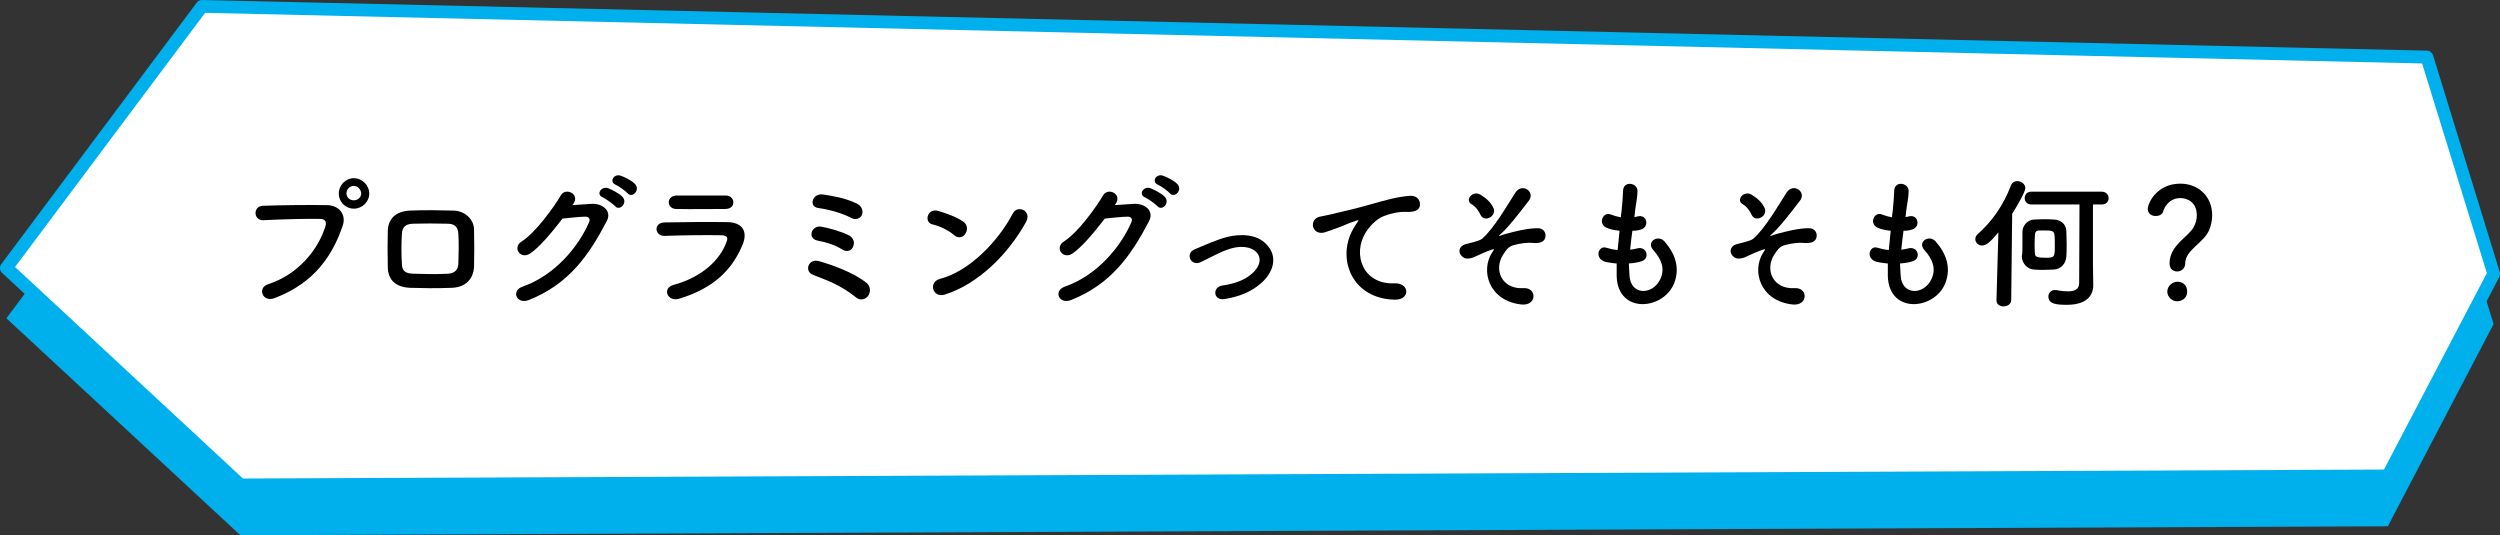
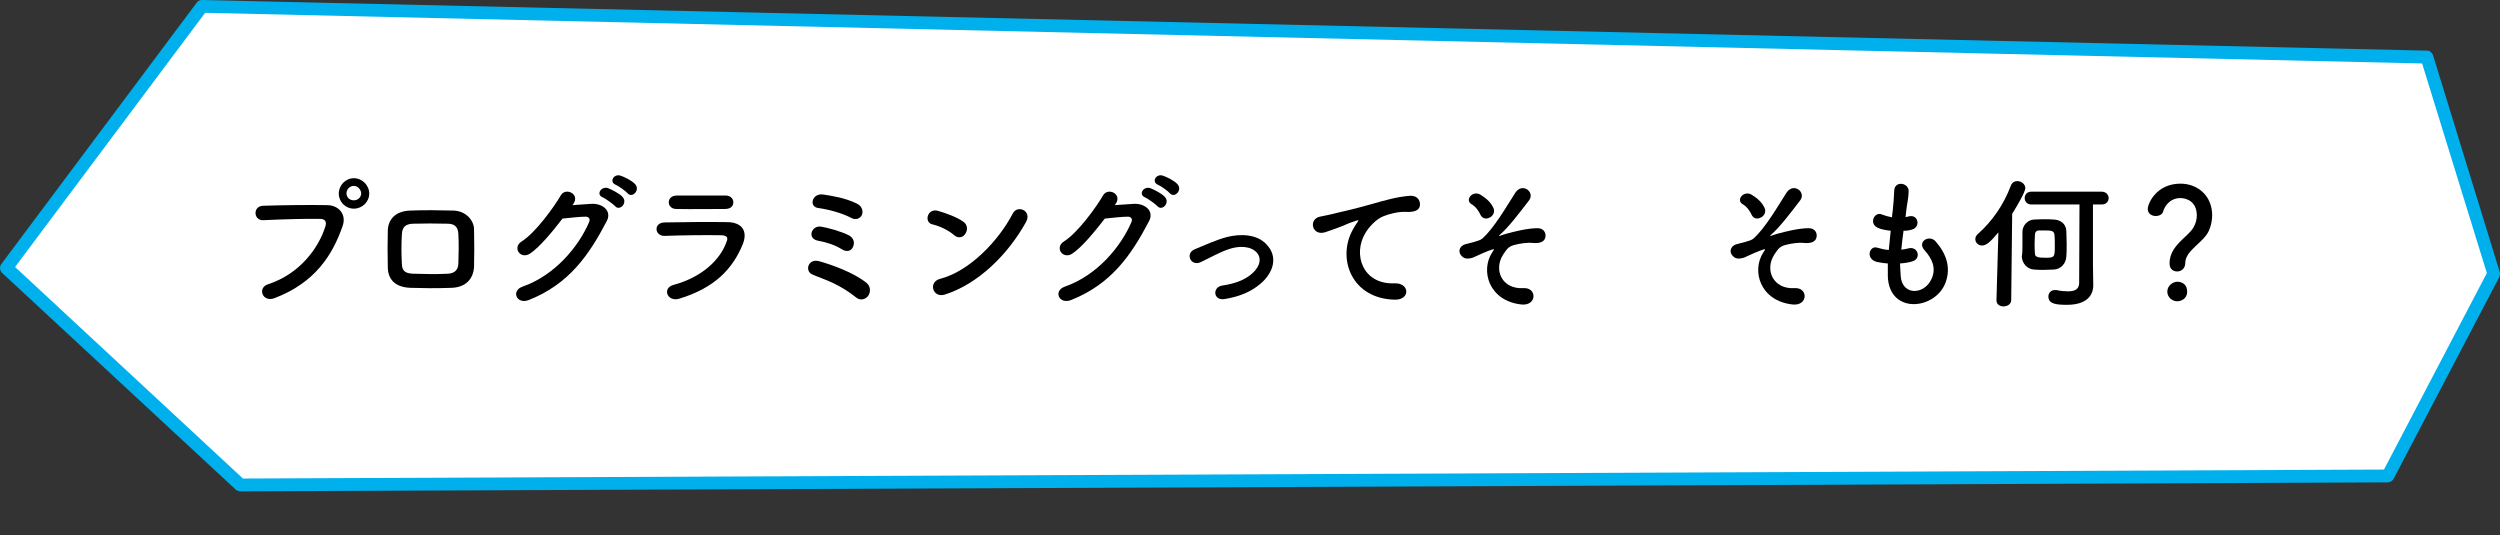
<svg xmlns="http://www.w3.org/2000/svg" version="1.1" id="レイヤー_1" x="0px" y="0px" width="780px" height="167px" viewBox="0 0 780 167" style="enable-background:new 0 0 780 167;" xml:space="preserve">
  <rect x="0" y="0" width="780" height="167" fill="#333333" stroke="none" />
  <style type="text/css">
	.st0{fill:#00B0EC;}
	.st1{fill:#FFFFFF;}
</style>
-   <path class="st0" d="M745,164.2L75,167L2,99.3l61-81.6l694.2,15.8l20.8,67.6L745,164.2z" />
  <polygon class="st1" points="757.2,17.8 63,2 2,83.6 75,151.2 745,148.5 778,85.4 " />
  <path class="st0" d="M779.9,84.8l-20.8-67.6c-0.3-0.8-1-1.4-1.9-1.4L63,0c-0.6,0-1.3,0.3-1.6,0.8l-61,81.6c-0.6,0.8-0.5,2,0.2,2.7  l73,67.7c0.4,0.3,0.9,0.5,1.4,0.5l670-2.8c0.7,0,1.4-0.4,1.8-1.1l33-63C780,85.9,780.1,85.3,779.9,84.8z M743.8,146.5l-668,2.8  L4.7,83.3L64,4l691.7,15.8l20.2,65.4L743.8,146.5z" />
  <g>
    <path d="M83.6,88.7c9.9-3.2,15.8-11.3,17.9-18c0.4-1.2,0.2-2.3-1.4-2.4c-4.4-0.1-11.5,0.1-18,0.4c-3,0.1-3.3-4.3-0.1-4.5   C87.9,64,96.3,63.9,102,64c3.6,0,6.2,2.8,4.9,6.5c-3.1,9-8.6,17.7-21.2,22.5C81.9,94.5,80.2,89.8,83.6,88.7z M110.4,65.1   c-2.6,0-4.7-2.1-4.7-4.7s2.1-4.8,4.7-4.8s4.8,2.2,4.8,4.8S113,65.1,110.4,65.1z M110.4,58c-1.3,0-2.3,1.1-2.3,2.3   c0,1.3,1,2.2,2.3,2.2c1.3,0,2.3-1,2.3-2.2C112.6,59.1,111.6,58,110.4,58z" />
    <path d="M141,89.8c-5.6,0.2-8.7,0.1-13,0c-4.6-0.2-6.9-2.5-7-6.3c-0.1-4.5-0.1-7.7,0-11.6c0.1-3.3,2.2-6,6.9-6.2   c5-0.2,9.2-0.1,13.6,0c3.7,0.1,6.3,2.9,6.4,5.7c0.1,4.1,0.1,8.1,0,12C147.6,87.2,145.2,89.6,141,89.8z M143,72.9   c-0.1-1.9-1-3.1-3.3-3.1c-3.9-0.1-7.4-0.1-10.9,0c-2.5,0.1-3.3,1.3-3.4,3.2c-0.2,2.9-0.2,6.4,0,9.5c0.1,2,1,2.8,3.5,2.9   c4.1,0.1,6.8,0.2,10.9,0c1.9-0.1,3.1-1.1,3.2-3C143.1,79.4,143.2,76,143,72.9z" />
    <path d="M178.6,64c1.9-0.1,4.1-0.3,5.9-0.4c3.5-0.2,6.5,2.2,4.8,5.4c-5.5,10.5-11.7,19.6-24.3,24.6c-3.8,1.5-5.7-2.9-1.9-4.2   c10-3.5,17.4-12.4,20.7-20.1c0.4-0.9,0-1.7-1.1-1.7c-1.9,0-5.2,0.4-7.2,0.6c-3.1,4-7,8.8-10.1,10.9c-3,2-5.7-1.9-2.6-3.8   c4.3-2.7,10.2-10.9,12.2-14.4c1.5-2.5,6-0.4,3.9,2.7L178.6,64z M188.1,61.6c-2.3-0.9-0.5-3.6,1.6-2.9c1.2,0.5,3.5,1.6,4.5,2.7   c1.8,1.9-0.9,4.6-2.3,2.9C191.2,63.6,189,62,188.1,61.6z M192.2,57.7c-2.3-0.9-0.7-3.6,1.4-2.9c1.2,0.4,3.5,1.5,4.5,2.6   c1.8,1.8-0.8,4.6-2.3,2.9C195.2,59.6,193.1,58.1,192.2,57.7z" />
    <path d="M211.9,93.2c-3.7,1.1-5.4-3.3-1.8-4.3c8.9-2.4,14.6-7.8,16.6-13.5c0.5-1.2,0.2-1.9-1.5-2c-4.6-0.1-13,0-17.8,0.2   c-3.2,0.1-3.6-4.1-0.1-4.2c5.8-0.1,13.4-0.2,19.5-0.1c4.5,0,6.7,2.6,4.9,7C228.6,83.8,223.1,89.8,211.9,93.2z M226.2,65.2   c-4.2,0-10.4,0.1-15.3,0c-3-0.1-3.1-4.2,0.3-4.2c4.3,0,10.6,0,15.2,0c1.5,0,2.4,1,2.4,2.1S228.1,65.2,226.2,65.2z" />
    <path d="M267.1,92.8c-2.5-2-4.9-3.4-7.2-4.5s-4.5-1.8-6.3-2.6c-2.7-1-1.5-5.2,2-4.2c3.6,1,10.8,3.5,14.8,6.8   c1.4,1.2,1.2,3.1,0.4,4.1S268.4,93.9,267.1,92.8z M262.7,77.8c-2.2-1.4-5.1-2.3-7.5-2.7c-3.5-0.7-2-4.8,0.9-4.4   c2.4,0.4,6.4,1.5,8.9,2.8c1.5,0.9,1.7,2.4,1.1,3.6C265.6,78.2,264.3,78.8,262.7,77.8z M265.6,68c-3-1.6-7.3-2.7-10.3-3.1   c-3.1-0.4-1.9-4.8,1.6-4.2c2.6,0.4,6.7,1,10.4,2.8c1.7,0.8,2.1,2.4,1.6,3.6C268.4,68.1,267.1,68.8,265.6,68z" />
    <path d="M297.6,73.3c-1.7-1.5-4.5-2.8-6.7-3.3c-2.7-0.6-1.6-5.2,1.8-4.2c2.4,0.7,5.8,1.9,7.9,3.4c1.4,1,1.3,2.7,0.6,3.7   C300.6,74,299,74.6,297.6,73.3z M294.8,91.9c-3.8,1.2-5.3-3.9-1.5-4.9c9-2.3,18.1-11.6,22.7-20.4c1.4-2.8,6.1-0.9,4.1,2.7   C314.5,79.4,305.2,88.6,294.8,91.9z" />
    <path d="M347.8,64c1.9-0.1,4.1-0.3,5.9-0.4c3.5-0.2,6.5,2.2,4.8,5.4c-5.5,10.5-11.7,19.6-24.3,24.6c-3.8,1.5-5.7-2.9-1.9-4.2   c10-3.5,17.4-12.4,20.7-20.1c0.4-0.9,0-1.7-1.1-1.7c-1.9,0-5.2,0.4-7.2,0.6c-3.1,4-7,8.8-10.1,10.9c-3,2-5.7-1.9-2.6-3.8   c4.3-2.7,10.2-10.9,12.2-14.4c1.5-2.5,6-0.4,3.9,2.7L347.8,64z M357.3,61.6c-2.3-0.9-0.5-3.6,1.6-2.9c1.2,0.5,3.5,1.6,4.5,2.7   c1.8,1.9-0.9,4.6-2.3,2.9C360.4,63.6,358.2,62,357.3,61.6z M361.4,57.7c-2.3-0.9-0.7-3.6,1.4-2.9c1.2,0.4,3.5,1.5,4.5,2.6   c1.8,1.8-0.8,4.6-2.3,2.9C364.4,59.6,362.3,58.1,361.4,57.7z" />
    <path d="M382.1,93.3c-3.6,0.6-3.9-3.7-0.8-4.2c4.1-0.6,7.2-1.8,9.4-3.8c2.7-2.4,2.8-4.9,1.5-6.4c-1.9-2.2-5.5-2.2-8.4-1.3   c-3.2,1-6.2,2.8-9.2,4.2c-3.1,1.4-4.9-2.7-1.9-4c2.9-1.2,6.8-3,10.3-3.9c3.8-0.9,9-1,12.1,2.3c3.8,3.9,2.2,8.9-1.8,12.3   C390.5,90.9,387,92.5,382.1,93.3z" />
    <path d="M422,71.8c0.5-0.9,0.9-1.6,1.4-2.3c0.7-0.9,0.5-0.9-0.4-0.6c-3.4,1.1-2.6,1.1-5.7,2.2c-1.4,0.5-2.7,1-4,1.4   c-4,1.1-5.1-4.1-1.5-4.9c0.9-0.2,3.6-0.7,5-1.1c2.2-0.5,6.1-1.4,10.7-2.7c4.6-1.3,8.3-2.4,12.3-2.7c2.8-0.2,3.6,2,3.1,3.5   c-0.3,0.8-1.3,1.7-4.4,1.5c-2.3-0.1-5.2,0.7-6.7,1.3c-2.5,0.9-4.8,3.6-5.8,5.3c-4,6.6-0.9,16.1,9.1,15.7c4.7-0.2,5,5.1,0.2,5.1   C421.8,93.3,417.1,80.8,422,71.8z" />
    <path d="M465.6,78.7c0.6-0.9,0.8-1.1-0.2-0.8c-1.5,0.5-4,1.6-4.8,2c-1,0.6-2.9,1.1-3.9,0.5c-2.1-1.3-1.6-3.6,0.5-4.2   c0.9-0.3,4.2-0.9,5.2-1.7c3.7-3.2,7.7-10.2,10.4-14.4c2.2-3.3,6.3-0.1,4.2,2.5c-3,3.9-6.4,8.4-9.1,10.7c-0.5,0.5,0.1,0.3,0.3,0.2   c0.3-0.1,0.8-0.3,1.5-0.5c2.9-0.8,6.9-1.8,10-1.8c2.3,0,2.9,2,2.3,3.3c-0.4,0.9-1.5,1.5-3.8,1.3c-1.5-0.2-4.1,0.2-5.2,0.5   c-2.3,0.5-2.7,1.2-4,3.1c-3.1,4.8-0.4,10.9,6.3,10.5c4.3-0.3,4.3,5.6-0.6,5.1C464.5,93.9,461.8,84.4,465.6,78.7z M461.9,67   c-0.5-1.1-1.5-2.6-2.8-3.3c-2.2-1.3,0.4-4.5,2.9-2.9c1.7,1.1,3.1,2.2,4,4.2c0.5,1.3-0.3,2.5-1.3,2.9   C463.8,68.4,462.5,68.3,461.9,67z" />
-     <path d="M508.4,85.9c0.3,6.4,7.3,6.2,9.6,1.2c1.6-3.4,0.3-6.3-2.2-9.1c-2.3-2.6,1.5-4.9,3.5-2.7c3.5,4,4.8,8.3,3.1,12.9   c-3.2,8.5-17.6,10-18-2c0-1.3,0-2.6,0-4c-1.6-0.1-2.9-0.4-3.5-0.5c-3.6-1-2.2-5.3,0.3-4.4c1,0.3,2.2,0.6,3.5,0.7c0.2-2,0.4-4,0.6-6   c-1.7-0.2-3.1-0.5-3.7-0.8c-3.4-1.2-1.4-5.3,0.9-4.3c1,0.4,2.1,0.7,3.2,0.9c0-0.5,0.1-1.1,0.2-1.7c0.3-2.8,0.4-4.5,0.5-6.7   c0.2-3.1,4.5-2.4,4.5,0.2c0,2.1-0.5,3.8-0.8,6.5c0,0.5-0.1,1.1-0.2,1.6c0.4,0,0.8-0.1,1.1-0.2c2.9-0.7,3.7,3.3,1,4.1   c-0.9,0.3-1.8,0.4-2.7,0.4c-0.3,2-0.5,4-0.7,5.9c0.8-0.1,1.5-0.2,2.2-0.4c3-0.8,4.1,3.1,1.4,4c-1.2,0.4-2.6,0.6-4,0.7   C508.3,83.5,508.3,84.7,508.4,85.9z" />
    <path d="M550.2,78.7c0.6-0.9,0.8-1.1-0.2-0.8c-1.5,0.5-4,1.6-4.8,2c-1,0.6-2.9,1.1-3.9,0.5c-2.1-1.3-1.6-3.6,0.5-4.2   c0.9-0.3,4.2-0.9,5.2-1.7c3.7-3.2,7.7-10.2,10.4-14.4c2.2-3.3,6.3-0.1,4.2,2.5c-3,3.9-6.4,8.4-9.1,10.7c-0.5,0.5,0.1,0.3,0.3,0.2   c0.3-0.1,0.8-0.3,1.5-0.5c2.9-0.8,6.9-1.8,10-1.8c2.3,0,2.9,2,2.3,3.3c-0.4,0.9-1.5,1.5-3.8,1.3c-1.5-0.2-4.1,0.2-5.2,0.5   c-2.3,0.5-2.7,1.2-4,3.1c-3.1,4.8-0.4,10.9,6.3,10.5c4.3-0.3,4.3,5.6-0.6,5.1C549.1,93.9,546.4,84.4,550.2,78.7z M546.5,67   c-0.5-1.1-1.5-2.6-2.8-3.3c-2.2-1.3,0.4-4.5,2.9-2.9c1.7,1.1,3.1,2.2,4,4.2c0.5,1.3-0.3,2.5-1.3,2.9   C548.4,68.4,547.1,68.3,546.5,67z" />
    <path d="M593,85.9c0.3,6.4,7.3,6.2,9.6,1.2c1.6-3.4,0.3-6.3-2.2-9.1c-2.3-2.6,1.5-4.9,3.5-2.7c3.5,4,4.8,8.3,3.1,12.9   c-3.2,8.5-17.6,10-18-2c0-1.3,0-2.6,0-4c-1.6-0.1-2.9-0.4-3.5-0.5c-3.6-1-2.2-5.3,0.3-4.4c1,0.3,2.2,0.6,3.5,0.7c0.2-2,0.4-4,0.6-6   c-1.7-0.2-3.1-0.5-3.7-0.8c-3.4-1.2-1.4-5.3,0.9-4.3c1,0.4,2.1,0.7,3.2,0.9c0-0.5,0.1-1.1,0.2-1.7c0.3-2.8,0.4-4.5,0.5-6.7   c0.2-3.1,4.5-2.4,4.5,0.2c0,2.1-0.5,3.8-0.8,6.5c0,0.5-0.1,1.1-0.2,1.6c0.4,0,0.8-0.1,1.1-0.2c2.9-0.7,3.7,3.3,1,4.1   c-0.9,0.3-1.8,0.4-2.7,0.4c-0.3,2-0.5,4-0.7,5.9c0.8-0.1,1.5-0.2,2.2-0.4c3-0.8,4.1,3.1,1.4,4c-1.2,0.4-2.6,0.6-4,0.7   C592.9,83.5,592.9,84.7,593,85.9z" />
    <path d="M623.5,72.5c-2.6,3.1-3.8,4.1-5.1,4.1c-1.2,0-2.1-0.9-2.1-2c0-0.5,0.2-1.1,0.8-1.6c4.4-3.9,8-9,10.3-15.1   c0.4-1,1.2-1.4,2-1.4c1.2,0,2.5,0.9,2.5,2.2c0,1.2-2.7,5.8-4.1,8l-0.3,26.9c0,1.3-1.2,2-2.4,2c-1.1,0-2.2-0.6-2.2-1.9   c0,0,0,0,0-0.1L623.5,72.5z M631,76.3c0-1.4,0-2.9,0-4c0-1.9,1.6-3.7,3.6-3.8c0.9,0,1.9-0.1,2.8-0.1c1.2,0,2.4,0,3.5,0.1   c1.7,0.1,3.7,1.1,3.8,3.6c0,1.1,0.1,2.6,0.1,4c0,1.5,0,2.9-0.1,3.9c-0.1,2.2-1.7,4-3.9,4.1c-0.9,0-2,0.1-3.1,0.1s-2.1,0-3.1-0.1   c-2-0.1-3.7-1.8-3.8-4.1C631,79.1,631,77.7,631,76.3z M653.1,89C653.1,89,653.1,89,653.1,89c0,3.1-2,6.1-8.2,6.1   c-3.2,0-5.8-0.2-5.8-2.6c0-1,0.7-2,2-2c0.1,0,0.3,0,0.5,0c1.4,0.3,2.6,0.4,3.6,0.4c2.5,0,3.5-0.9,3.5-2.7c0-4.5,0.1-17.5,0.1-24.4   h-15c-1.4,0-2.1-1-2.1-2c0-1,0.7-2,2.1-2h21.9c1.4,0,2.2,1,2.2,2c0,1-0.7,2-2.2,2h-2.7c0,5.4,0,15.8,0,18.8L653.1,89z M641.1,76.6   c0-1.2,0-2.6-0.1-3.3c-0.1-1.3-1-1.4-3.1-1.4c-0.6,0-1.2,0-1.7,0c-0.8,0-1.3,0.5-1.3,1.4c0,0.5-0.1,1.5-0.1,2.5   c0,1.3,0,2.6,0.1,3.3c0,0.9,0.6,1.3,2.8,1.3C641.1,80.5,641.1,80.3,641.1,76.6z" />
    <path d="M676.9,82.2c0-5.7,5.9-8.3,7.5-11.3c0.7-1.2,1-2.5,1-3.7c0-4.4-3.3-5.4-5.1-5.4c-3.6,0-5.1,3-5.4,4.2   c-0.2,0.9-1.3,1.4-2.3,1.4c-1.2,0-2.5-0.7-2.5-2.2c0-1.7,2.7-7.9,10.2-7.9c5.3,0,9.9,3.7,9.9,9.9c0,1.4-0.3,3-0.9,4.5   c-1.6,4-7.5,6.3-7.5,10.4c0,1.7-1.3,2.6-2.5,2.6C678,84.7,676.9,83.9,676.9,82.2z M679.3,94c-1.7,0-3.1-1.4-3.1-3   c0-2,1.9-3.1,3.1-3.1c1.8,0,3.1,1.1,3.1,3.1C682.4,93.2,680.5,94,679.3,94z" />
  </g>
</svg>